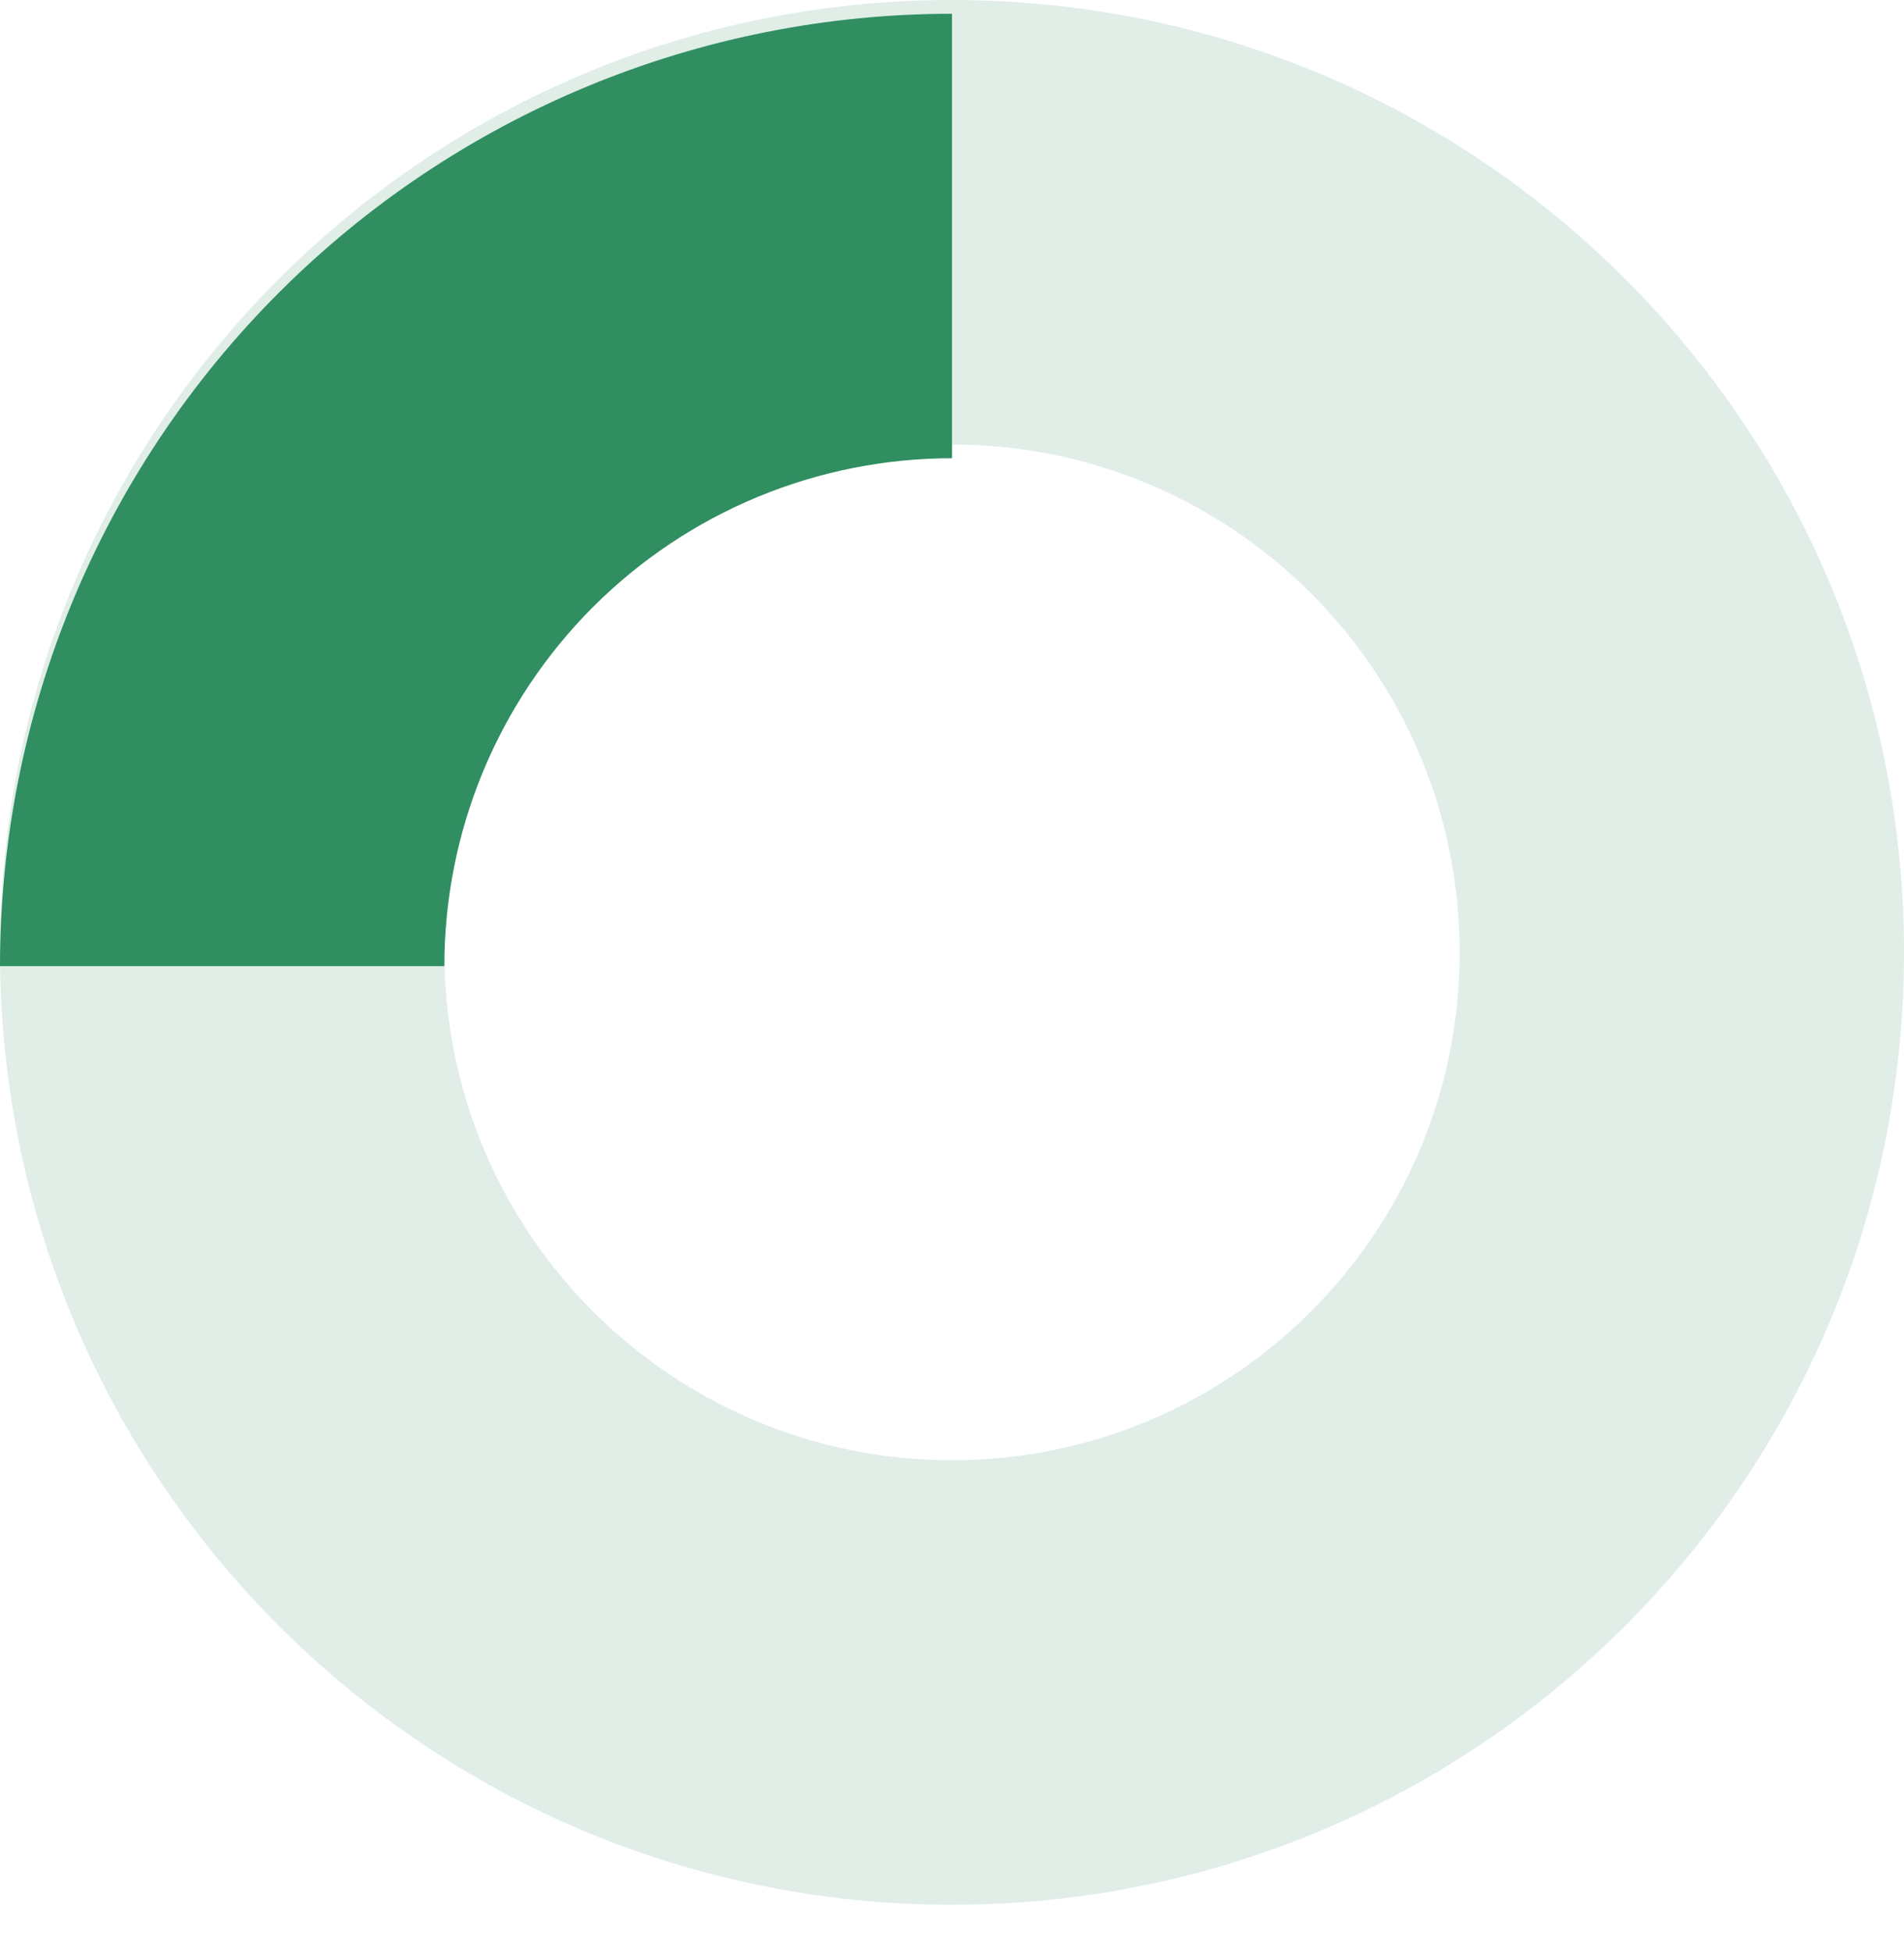
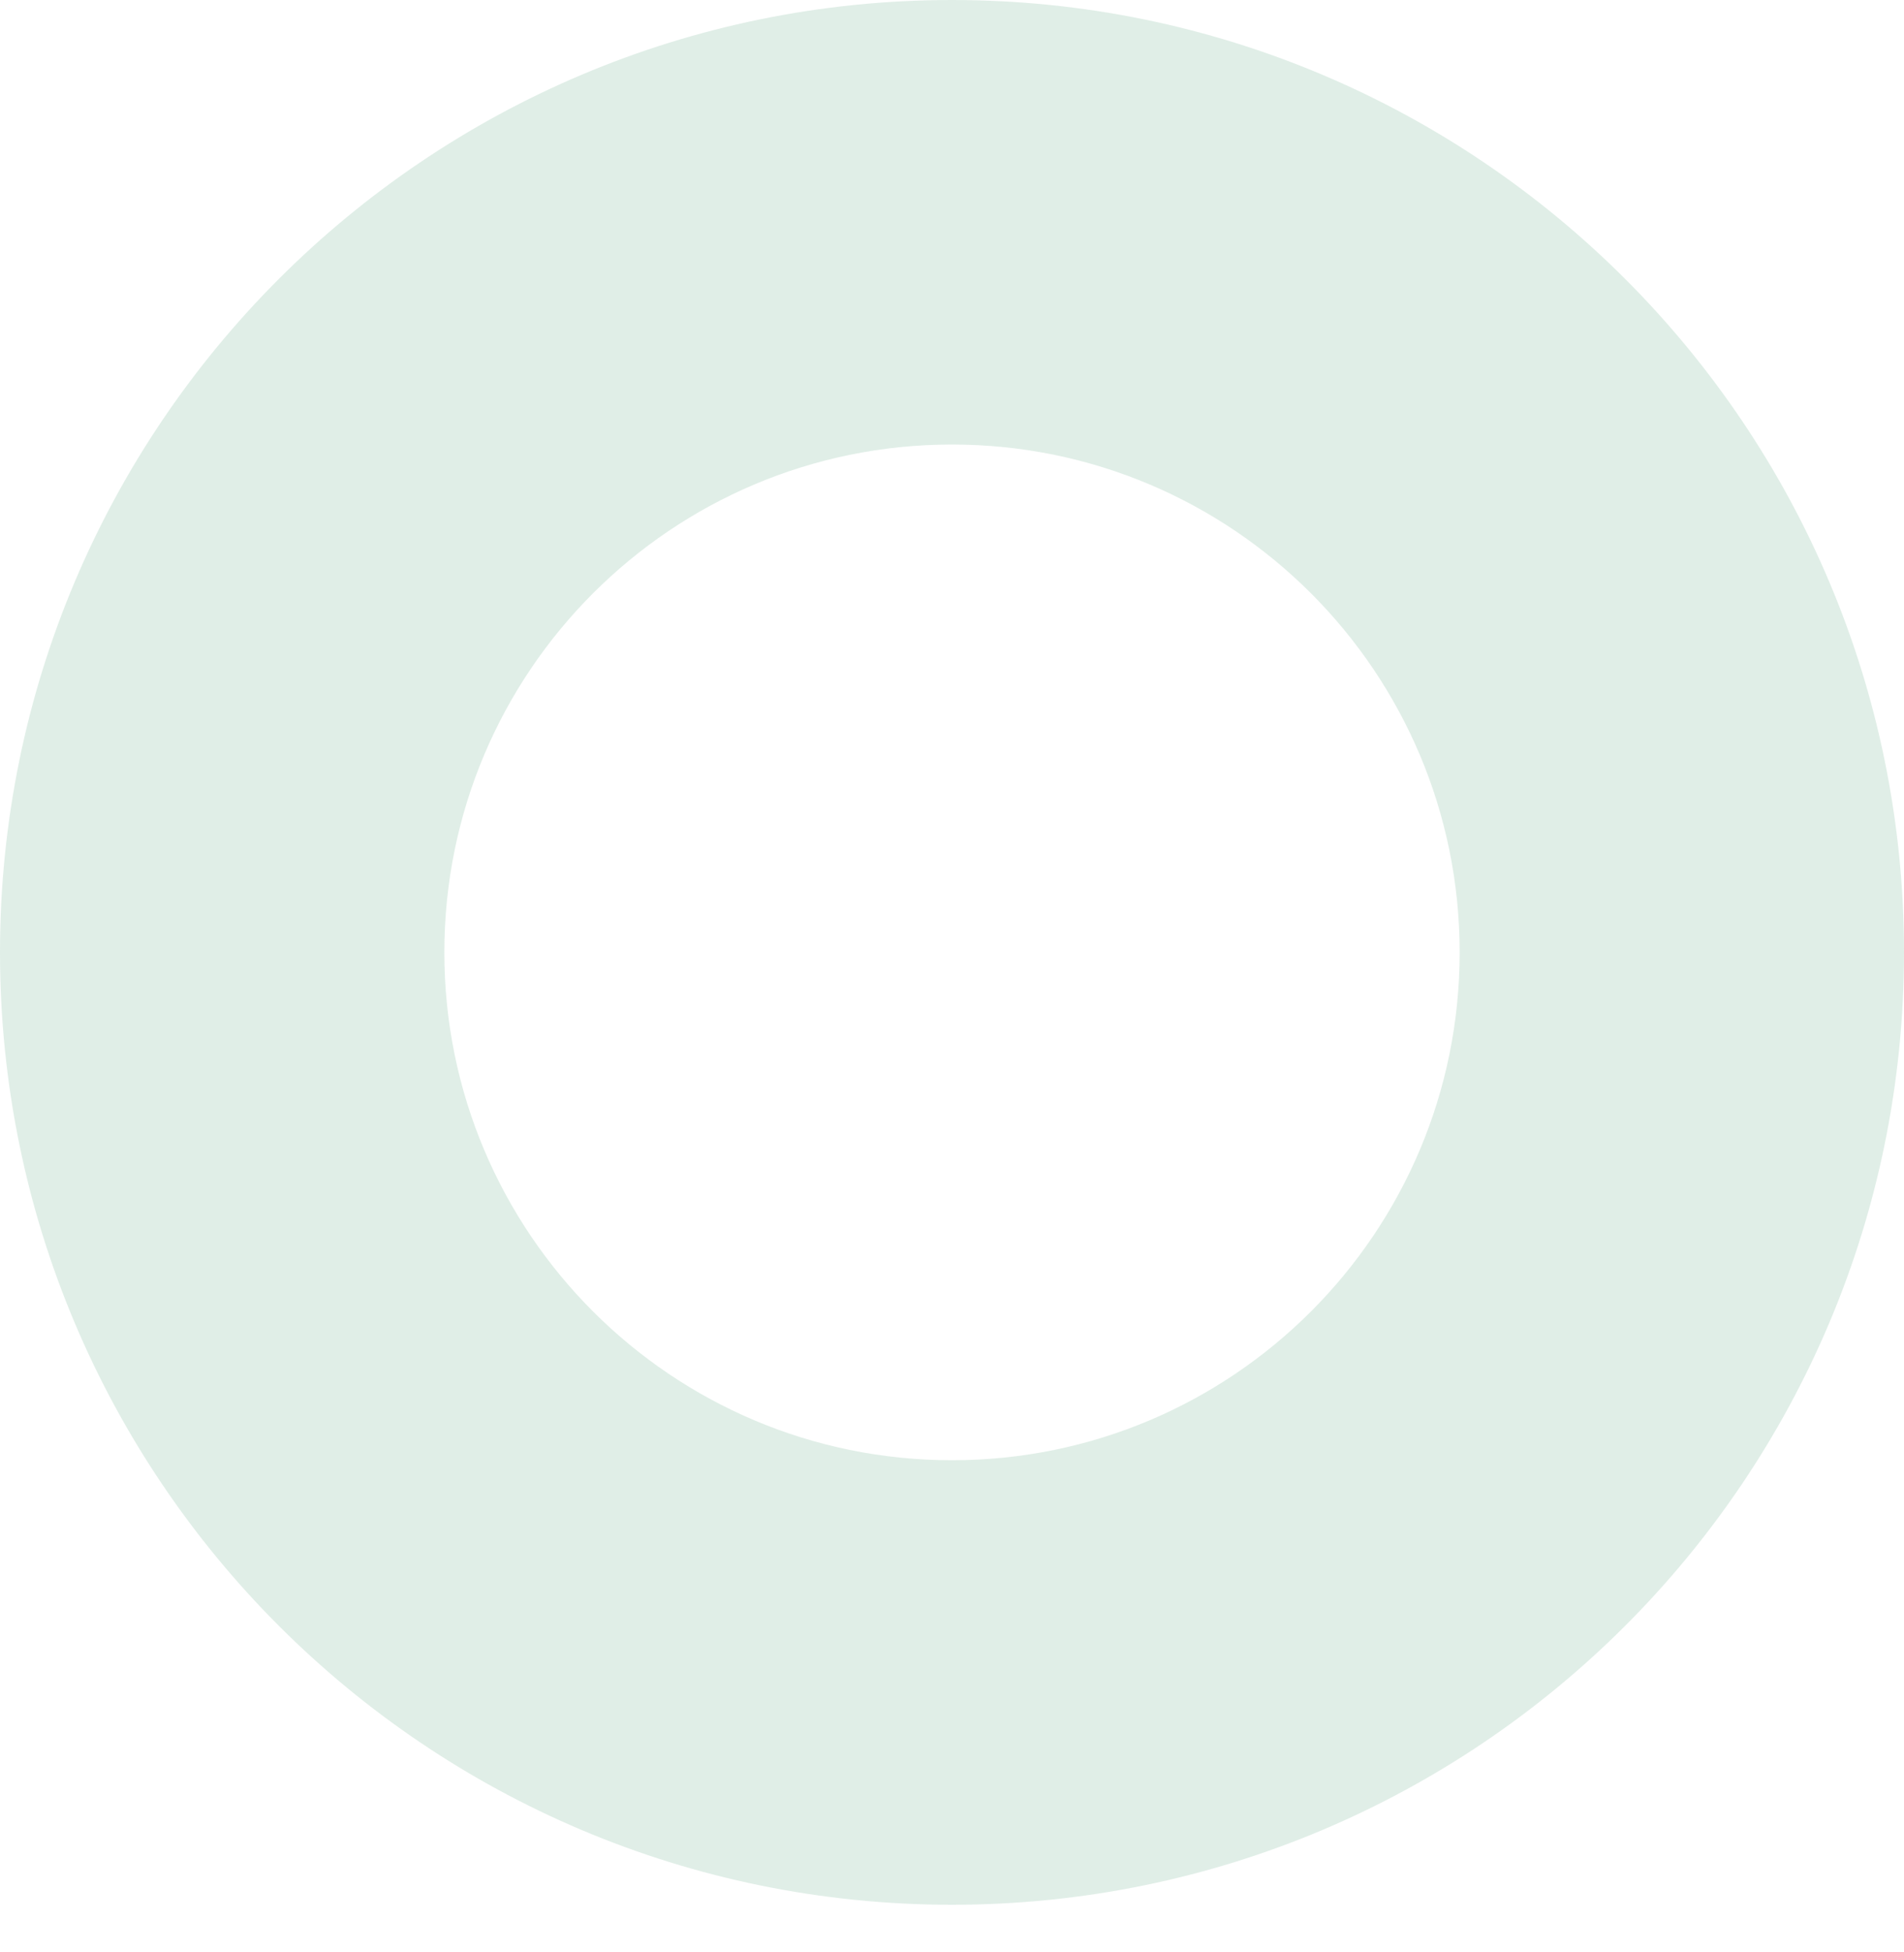
<svg xmlns="http://www.w3.org/2000/svg" width="40" height="41" viewBox="0 0 40 41" fill="none">
  <path opacity="0.15" d="M20 -8.74228e-07C31.046 -1.35705e-06 40 8.954 40 20C40 31.046 31.046 40 20 40C8.954 40 -3.91405e-07 31.046 -8.74228e-07 20C-1.35705e-06 8.954 8.954 -3.91405e-07 20 -8.74228e-07ZM20 30.665C25.89 30.665 30.665 25.89 30.665 20C30.665 14.11 25.89 9.335 20 9.335C14.11 9.335 9.335 14.11 9.335 20C9.335 25.89 14.11 30.665 20 30.665Z" fill="#308E61" />
-   <path d="M20 0.289C17.374 0.289 14.773 0.806 12.346 1.811C9.92 2.816 7.715 4.289 5.858 6.147C4.001 8.004 2.527 10.209 1.522 12.635C0.517 15.062 -1.10384e-06 17.662 -8.74228e-07 20.289L9.335 20.289C9.335 18.888 9.61 17.501 10.146 16.207C10.682 14.913 11.468 13.738 12.458 12.747C13.449 11.757 14.624 10.971 15.918 10.435C17.212 9.899 18.599 9.623 20 9.623L20 0.289Z" fill="#308E61" />
</svg>